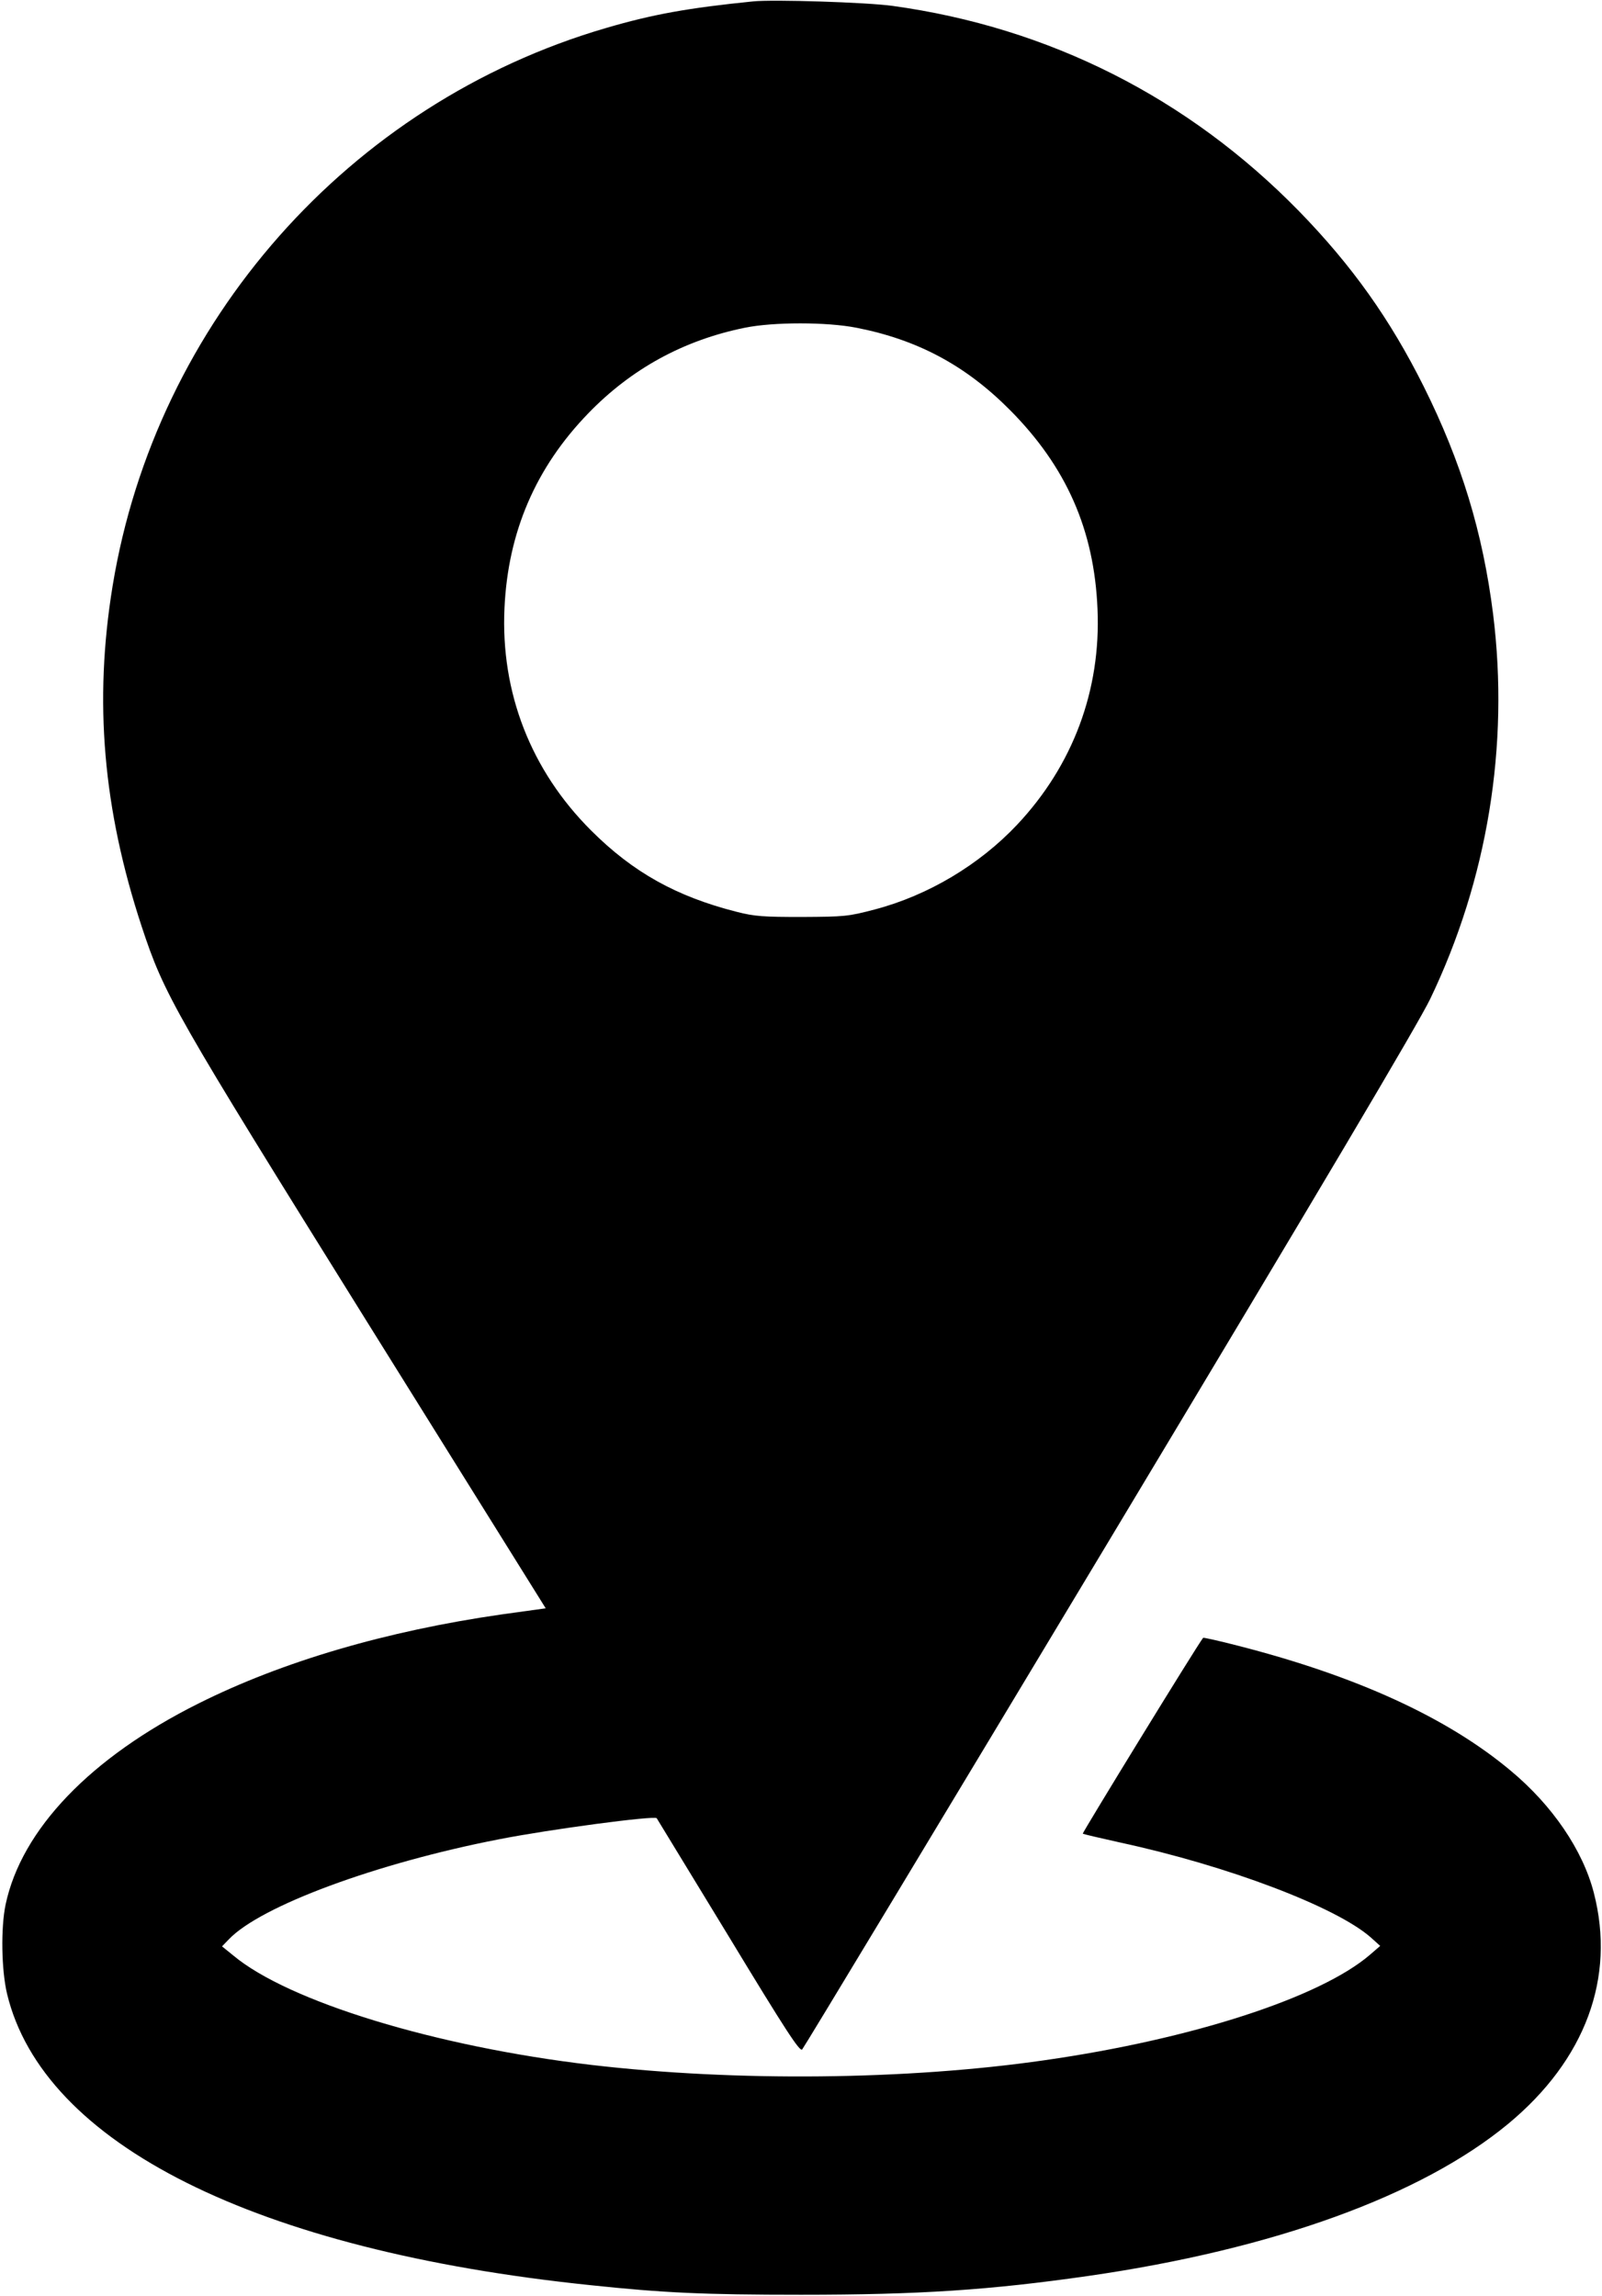
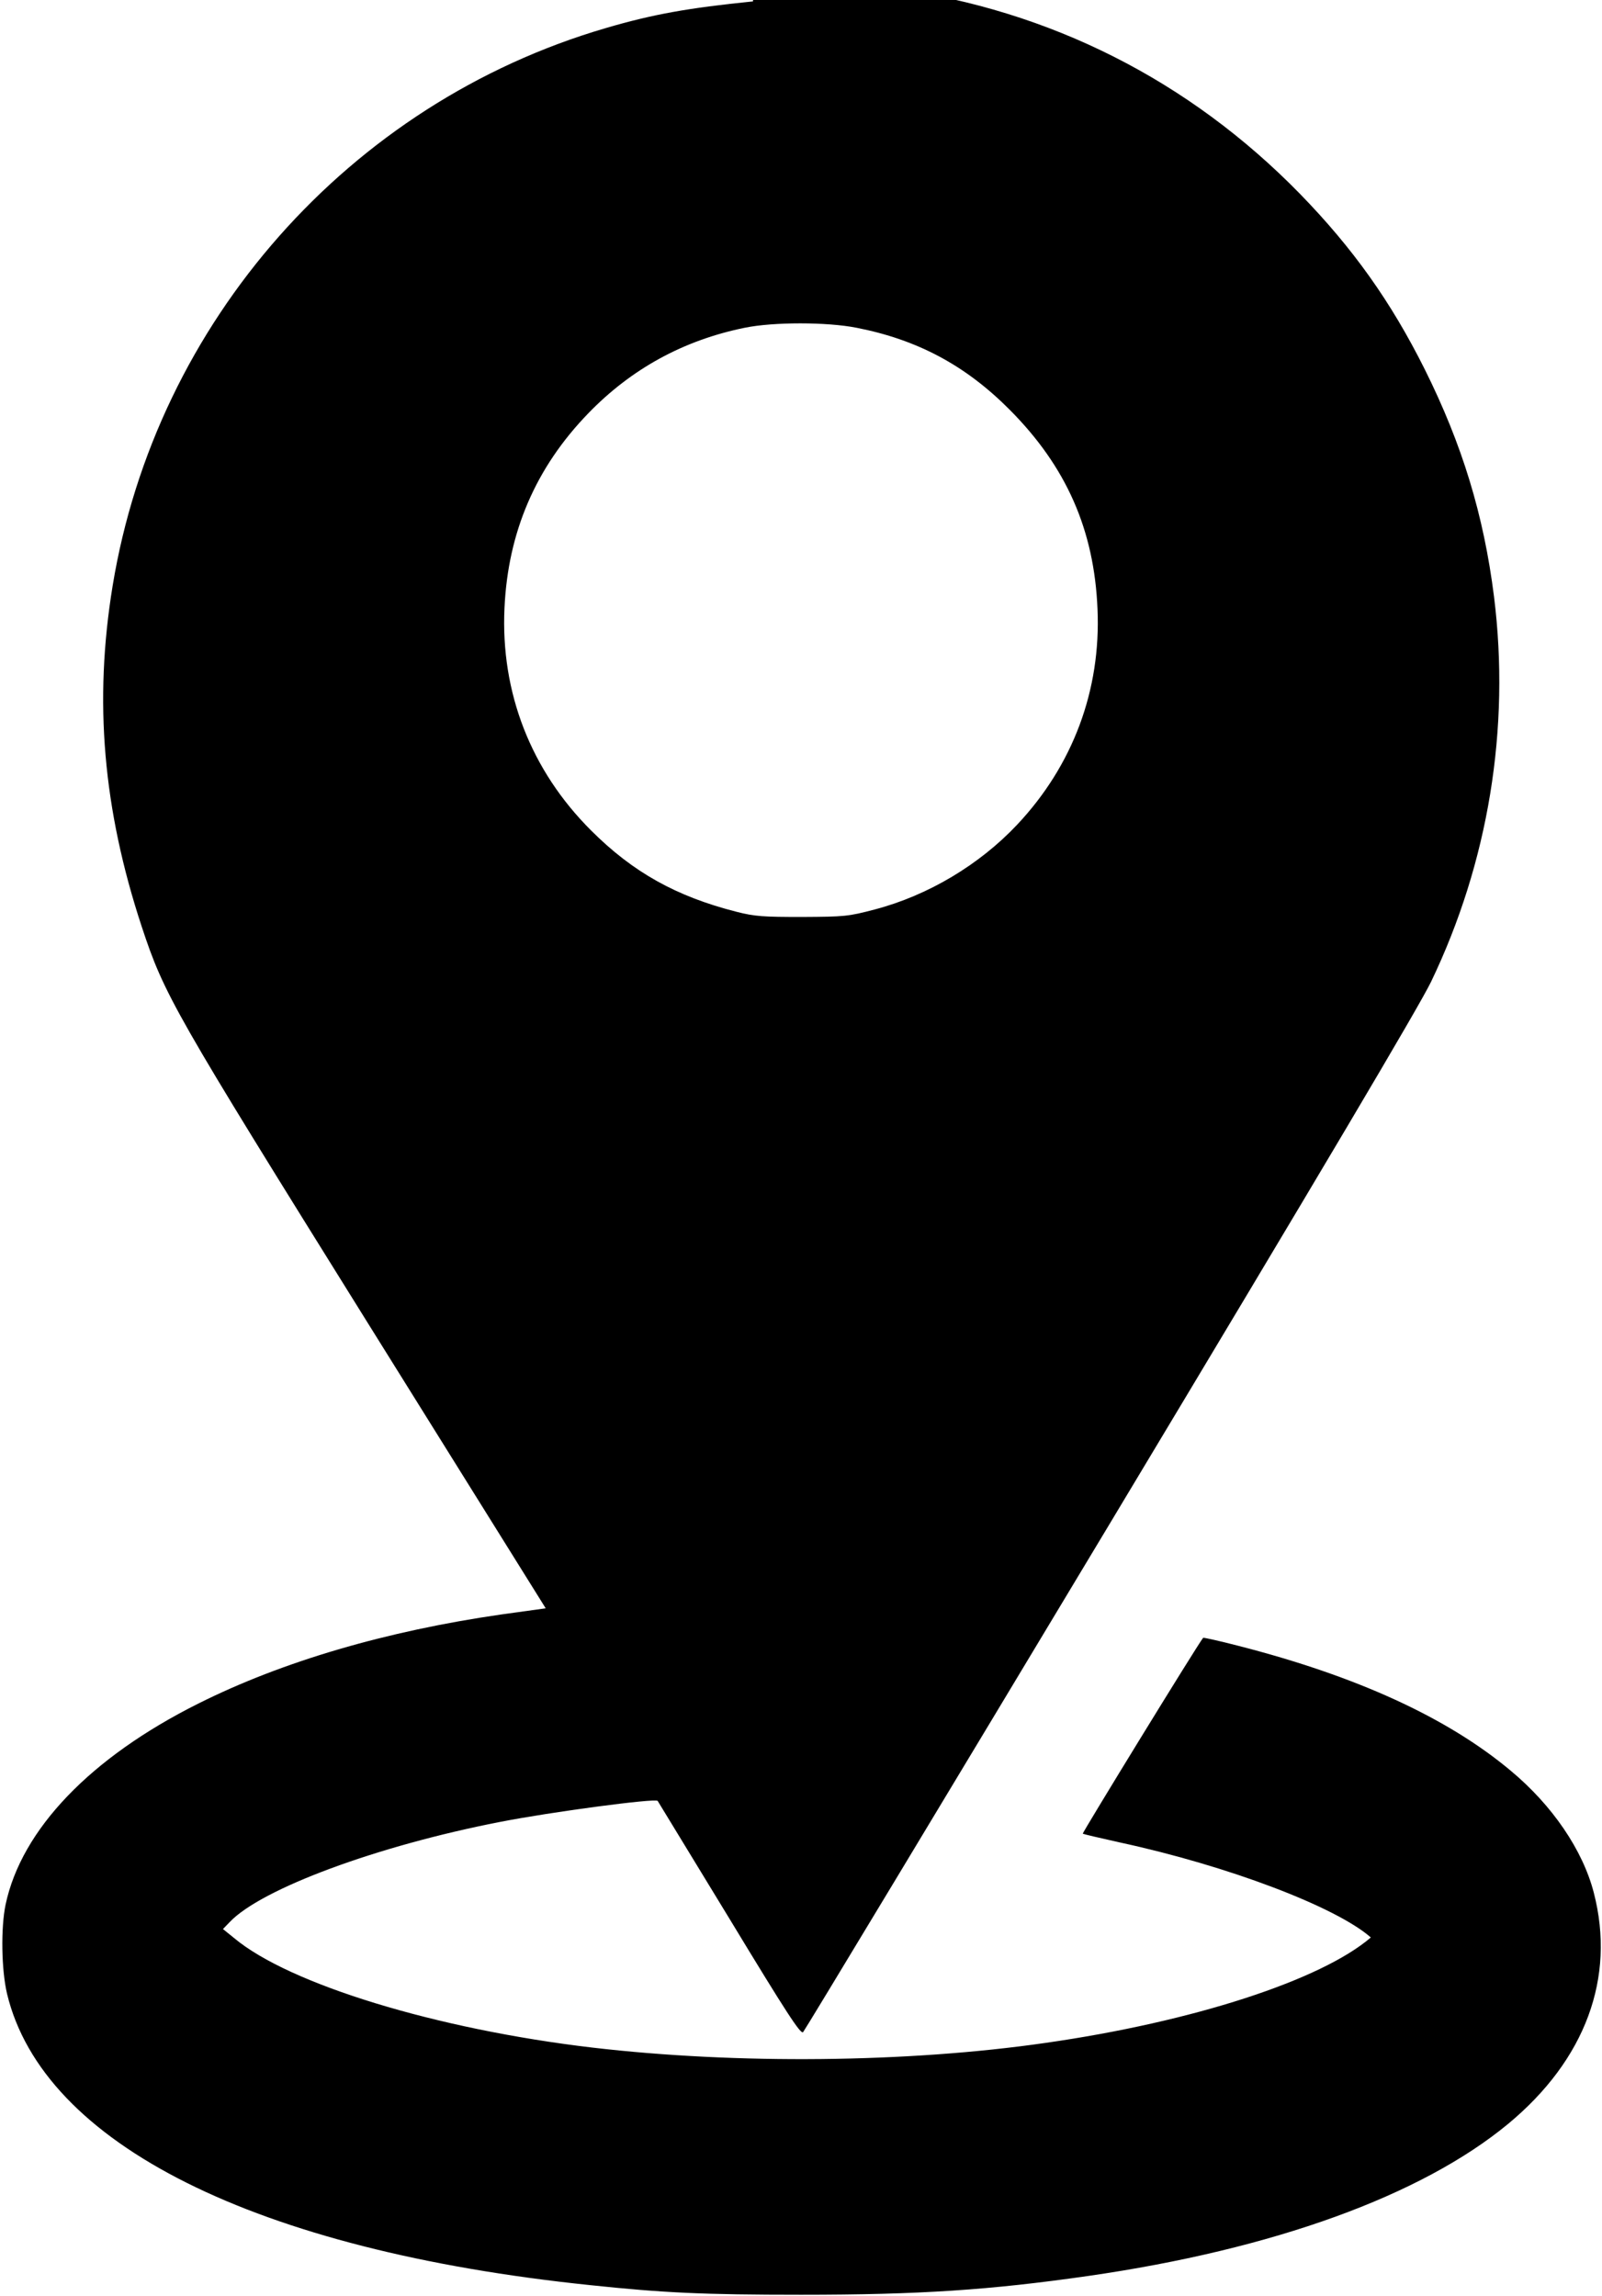
<svg xmlns="http://www.w3.org/2000/svg" version="1.0" width="684pt" height="980pt" viewBox="0 0 684 980" preserveAspectRatio="xMidYMid meet">
  <g transform="translate(0,980) scale(0.1,-0.1)" fill="#000000" stroke="none">
-     <path d="M3215 9794 c-277 -28 -428 -55 -629 -114 -1095 -320 -1920 -1254 -2105 -2380 -81 -494 -41 -954 124 -1455 97 -293 134 -358 964 -1690 l761 -1220 -188 -26 c-493 -71 -937 -201 -1296 -381 -460 -230 -754 -537 -822 -857 -21 -100 -18 -279 6 -381 154 -642 1062 -1096 2490 -1244 312 -33 485 -41 900 -41 507 0 806 20 1225 80 792 114 1424 343 1795 650 329 273 459 623 365 986 -47 182 -177 373 -355 521 -271 227 -659 404 -1163 533 -81 21 -149 36 -150 34 -24 -29 -517 -833 -514 -836 3 -2 75 -19 161 -38 458 -99 920 -274 1069 -405 l40 -36 -44 -38 c-212 -182 -759 -360 -1389 -450 -588 -85 -1320 -92 -1935 -20 -663 78 -1294 270 -1530 468 l-47 38 29 30 c135 142 629 325 1153 427 219 43 664 102 674 90 1 -2 139 -228 306 -502 246 -406 305 -496 315 -485 7 7 597 985 1311 2173 909 1513 1319 2205 1370 2310 245 510 339 1082 269 1644 -44 349 -136 650 -296 971 -144 288 -306 516 -533 749 -473 484 -1067 784 -1736 876 -109 15 -509 28 -595 19z m442 -1393 c260 -51 465 -160 654 -350 242 -243 361 -513 375 -851 15 -346 -105 -667 -343 -920 -161 -171 -380 -302 -608 -362 -114 -30 -129 -31 -310 -32 -165 0 -202 2 -280 22 -256 65 -442 168 -621 347 -257 256 -387 589 -370 950 15 324 133 599 358 831 184 190 407 312 668 365 122 25 350 25 477 0z" />
+     <path d="M3215 9794 c-277 -28 -428 -55 -629 -114 -1095 -320 -1920 -1254 -2105 -2380 -81 -494 -41 -954 124 -1455 97 -293 134 -358 964 -1690 l761 -1220 -188 -26 c-493 -71 -937 -201 -1296 -381 -460 -230 -754 -537 -822 -857 -21 -100 -18 -279 6 -381 154 -642 1062 -1096 2490 -1244 312 -33 485 -41 900 -41 507 0 806 20 1225 80 792 114 1424 343 1795 650 329 273 459 623 365 986 -47 182 -177 373 -355 521 -271 227 -659 404 -1163 533 -81 21 -149 36 -150 34 -24 -29 -517 -833 -514 -836 3 -2 75 -19 161 -38 458 -99 920 -274 1069 -405 c-212 -182 -759 -360 -1389 -450 -588 -85 -1320 -92 -1935 -20 -663 78 -1294 270 -1530 468 l-47 38 29 30 c135 142 629 325 1153 427 219 43 664 102 674 90 1 -2 139 -228 306 -502 246 -406 305 -496 315 -485 7 7 597 985 1311 2173 909 1513 1319 2205 1370 2310 245 510 339 1082 269 1644 -44 349 -136 650 -296 971 -144 288 -306 516 -533 749 -473 484 -1067 784 -1736 876 -109 15 -509 28 -595 19z m442 -1393 c260 -51 465 -160 654 -350 242 -243 361 -513 375 -851 15 -346 -105 -667 -343 -920 -161 -171 -380 -302 -608 -362 -114 -30 -129 -31 -310 -32 -165 0 -202 2 -280 22 -256 65 -442 168 -621 347 -257 256 -387 589 -370 950 15 324 133 599 358 831 184 190 407 312 668 365 122 25 350 25 477 0z" />
  </g>
</svg>